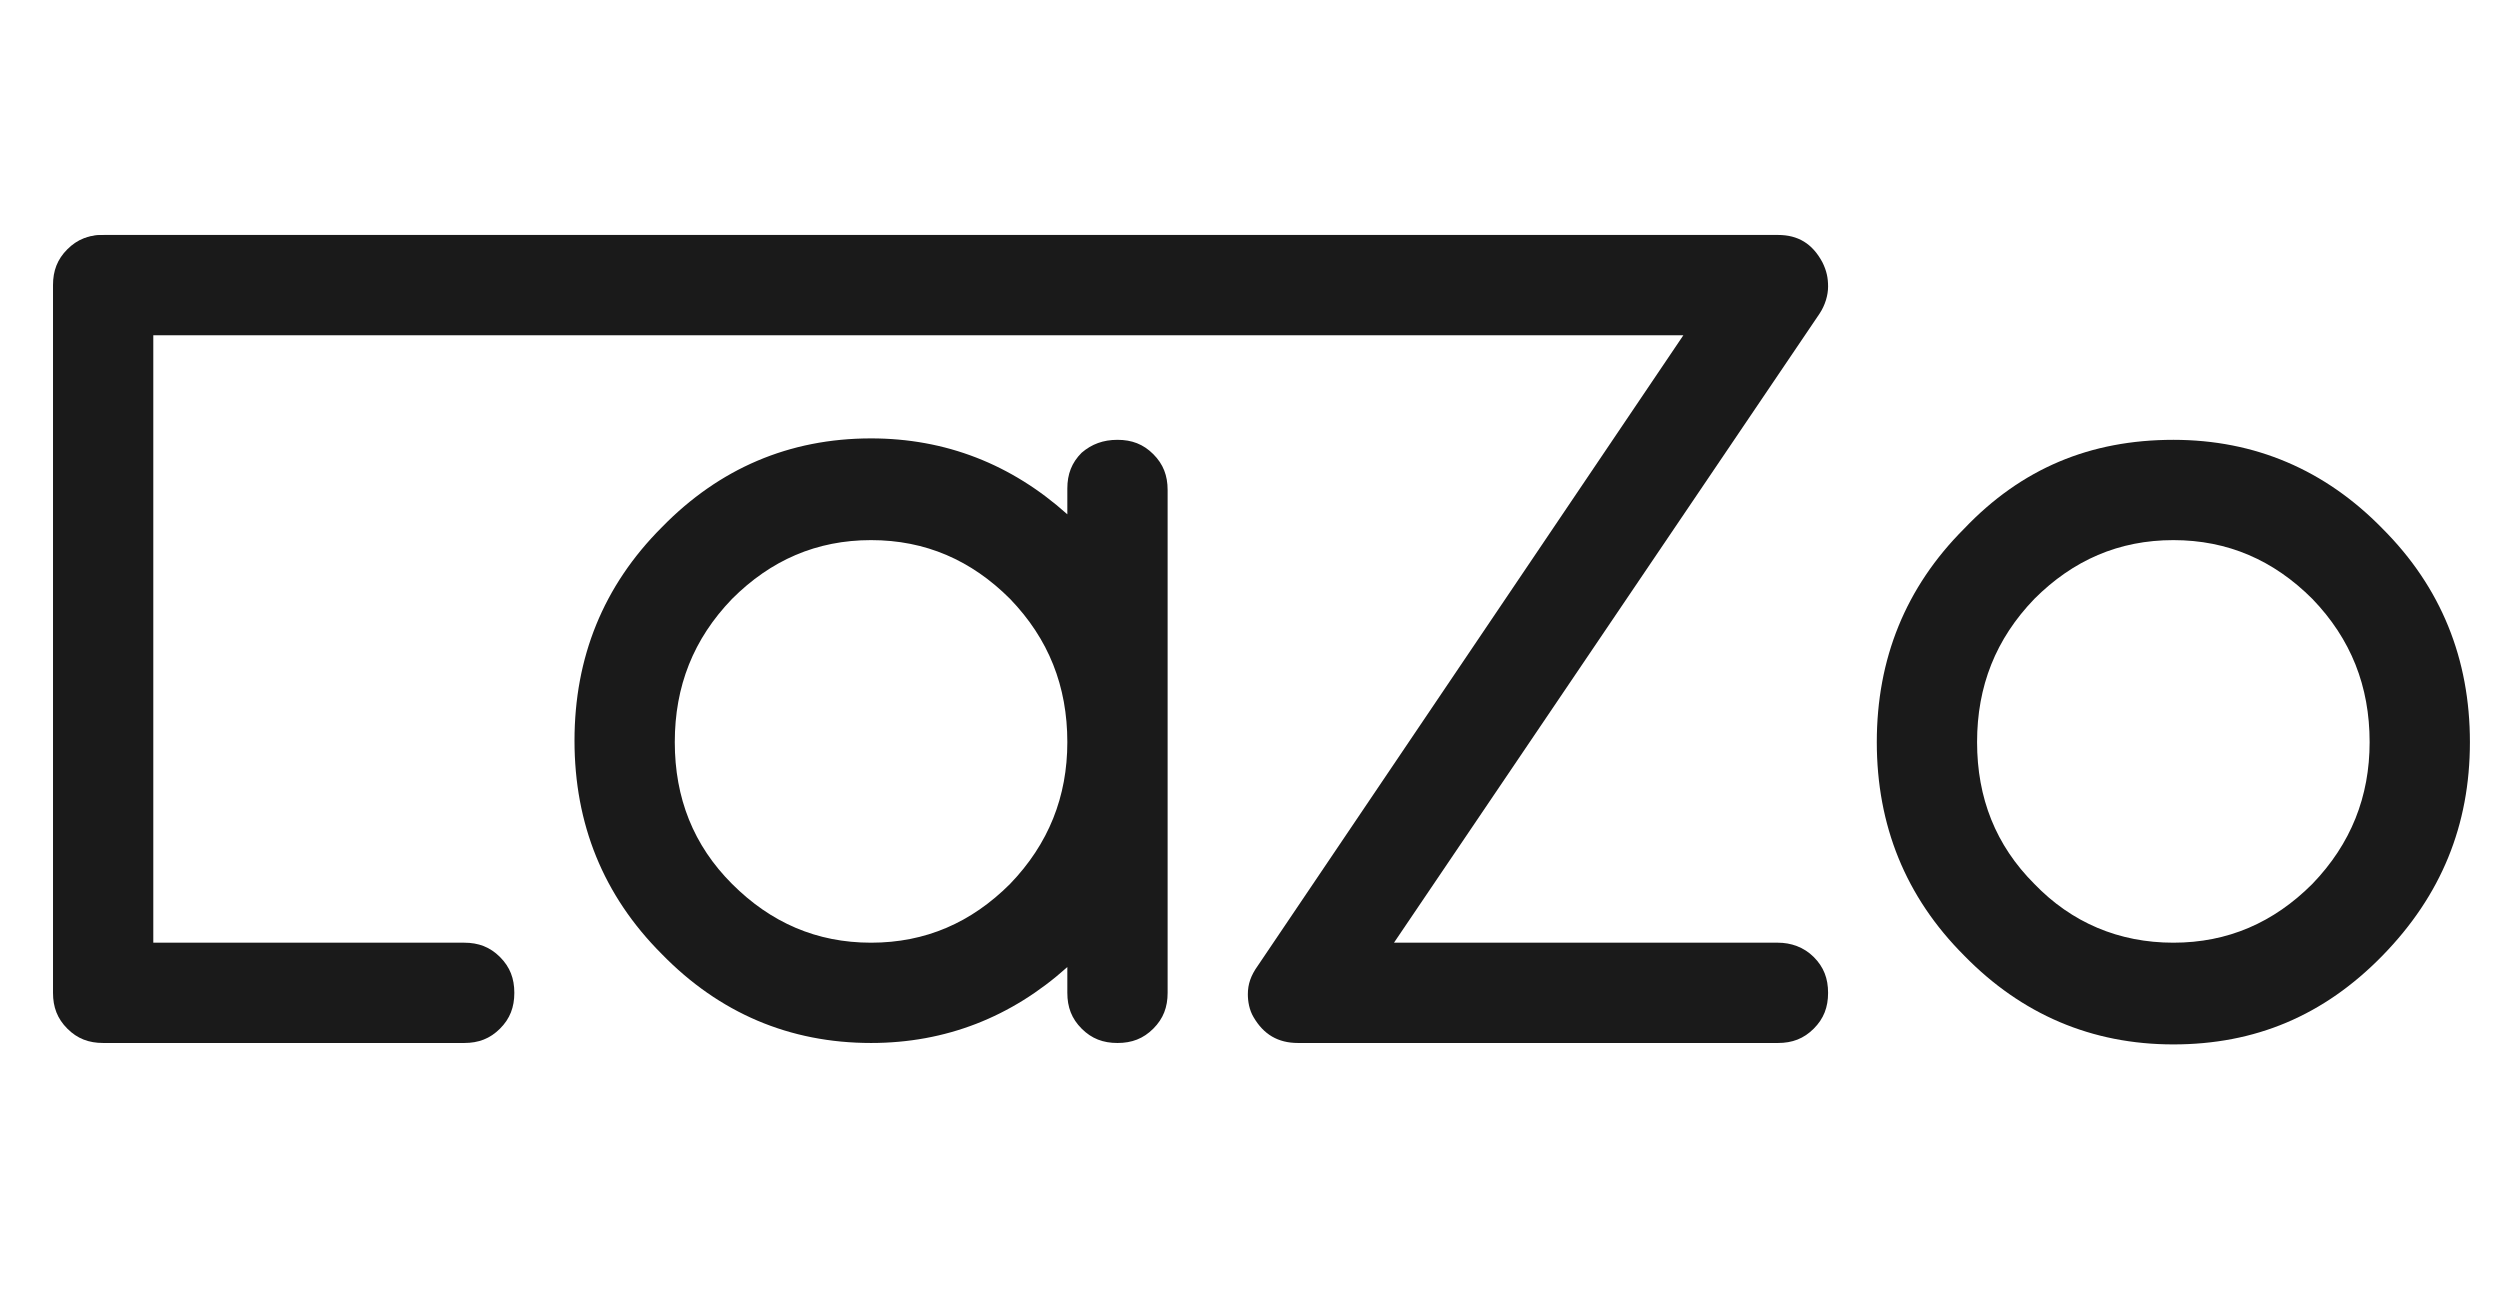
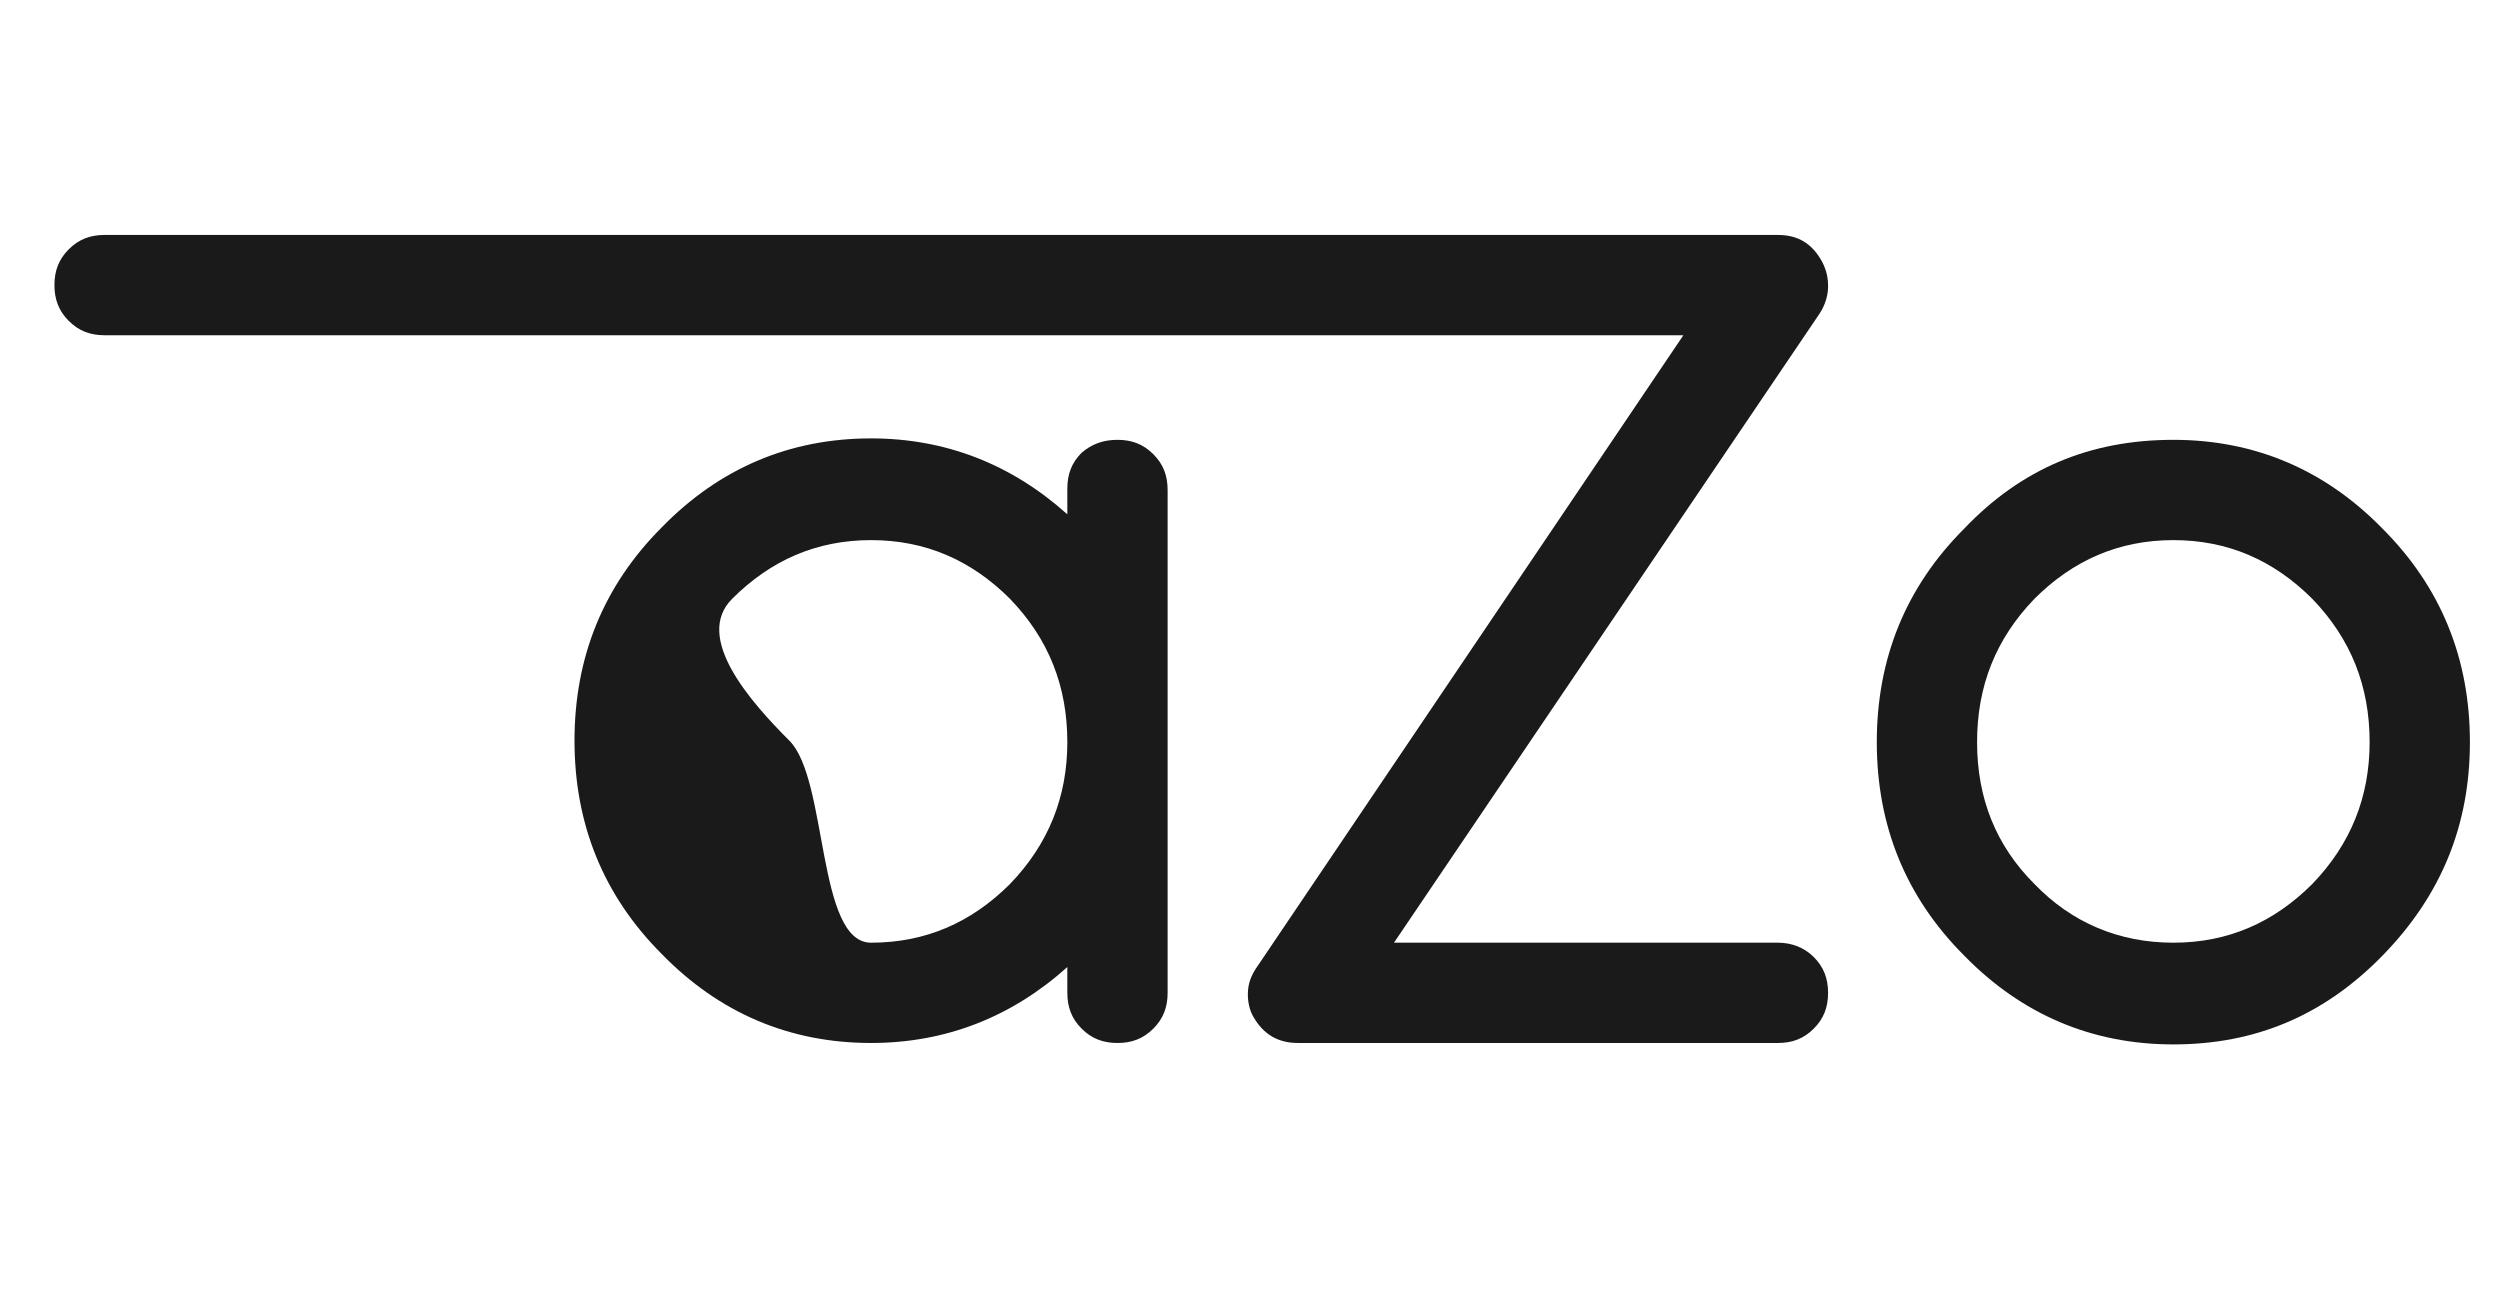
<svg xmlns="http://www.w3.org/2000/svg" version="1.1" id="Capa_1" x="0px" y="0px" viewBox="0 0 174.5 90.3" style="enable-background:new 0 0 174.5 90.3;" xml:space="preserve">
  <style type="text/css">
	.st0{fill:#1A1A1A;}
</style>
  <g>
-     <path class="st0" d="M32.4,65.8c1,0,1.8,0.3,2.5,1s1,1.5,1,2.5s-0.3,1.8-1,2.5s-1.5,1-2.5,1H7.2c-1,0-1.8-0.3-2.5-1s-1-1.5-1-2.5   V19.9c0-1,0.3-1.8,1-2.5s1.5-1,2.5-1c0.9,0,1.8,0.3,2.5,1s1,1.5,1,2.5v45.9H32.4z" />
-     <path class="st0" d="M78,30.7c1,0,1.8,0.3,2.5,1s1,1.5,1,2.5v35.1c0,1-0.3,1.8-1,2.5s-1.5,1-2.5,1s-1.8-0.3-2.5-1s-1-1.5-1-2.5   v-1.8c-3.9,3.5-8.5,5.3-13.7,5.3c-5.7,0-10.6-2.1-14.6-6.2c-4.1-4.1-6.1-9.1-6.1-14.9s2-10.8,6.1-14.9c4-4.1,8.9-6.2,14.6-6.2   c5.2,0,9.8,1.8,13.7,5.3v-1.8c0-1,0.3-1.8,1-2.5C76.2,31,77,30.7,78,30.7z M60.8,65.8c3.8,0,7-1.4,9.7-4.1c2.7-2.8,4-6.1,4-9.9   c0-3.9-1.3-7.2-4-10c-2.7-2.7-5.9-4.1-9.7-4.1c-3.8,0-7,1.4-9.7,4.1c-2.7,2.8-4,6.1-4,10s1.3,7.2,4,9.9S57,65.8,60.8,65.8z" />
+     <path class="st0" d="M78,30.7c1,0,1.8,0.3,2.5,1s1,1.5,1,2.5v35.1c0,1-0.3,1.8-1,2.5s-1.5,1-2.5,1s-1.8-0.3-2.5-1s-1-1.5-1-2.5   v-1.8c-3.9,3.5-8.5,5.3-13.7,5.3c-5.7,0-10.6-2.1-14.6-6.2c-4.1-4.1-6.1-9.1-6.1-14.9s2-10.8,6.1-14.9c4-4.1,8.9-6.2,14.6-6.2   c5.2,0,9.8,1.8,13.7,5.3v-1.8c0-1,0.3-1.8,1-2.5C76.2,31,77,30.7,78,30.7z M60.8,65.8c3.8,0,7-1.4,9.7-4.1c2.7-2.8,4-6.1,4-9.9   c0-3.9-1.3-7.2-4-10c-2.7-2.7-5.9-4.1-9.7-4.1c-3.8,0-7,1.4-9.7,4.1s1.3,7.2,4,9.9S57,65.8,60.8,65.8z" />
    <path class="st0" d="M124.1,65.8c0.9,0,1.8,0.3,2.5,1s1,1.5,1,2.5s-0.3,1.8-1,2.5s-1.5,1-2.5,1H90.6c-1.4,0-2.4-0.6-3.1-1.8   c-0.3-0.5-0.4-1.1-0.4-1.6c0-0.7,0.2-1.3,0.7-2l29.7-44H7.3c-1,0-1.8-0.3-2.5-1s-1-1.5-1-2.5s0.3-1.8,1-2.5s1.5-1,2.5-1h116.8   c1.4,0,2.4,0.6,3.1,1.9c0.3,0.6,0.4,1.1,0.4,1.7s-0.2,1.3-0.6,1.9L97.3,65.8H124.1z" />
    <path class="st0" d="M151.7,30.7c5.7,0,10.6,2.1,14.6,6.2c4.1,4.1,6.1,9.1,6.1,14.9s-2,10.7-6.1,14.9s-8.9,6.2-14.6,6.2   s-10.6-2.1-14.6-6.2c-4.1-4.1-6.1-9.1-6.1-14.9s2-10.8,6.1-14.9C141.1,32.7,145.9,30.7,151.7,30.7z M151.7,65.8   c3.8,0,7-1.4,9.7-4.1c2.7-2.8,4-6.1,4-9.9c0-3.9-1.3-7.2-4-10c-2.7-2.7-5.9-4.1-9.7-4.1s-7,1.4-9.7,4.1c-2.7,2.8-4,6.1-4,10   s1.3,7.2,4,9.9C144.6,64.4,147.9,65.8,151.7,65.8z" />
  </g>
</svg>